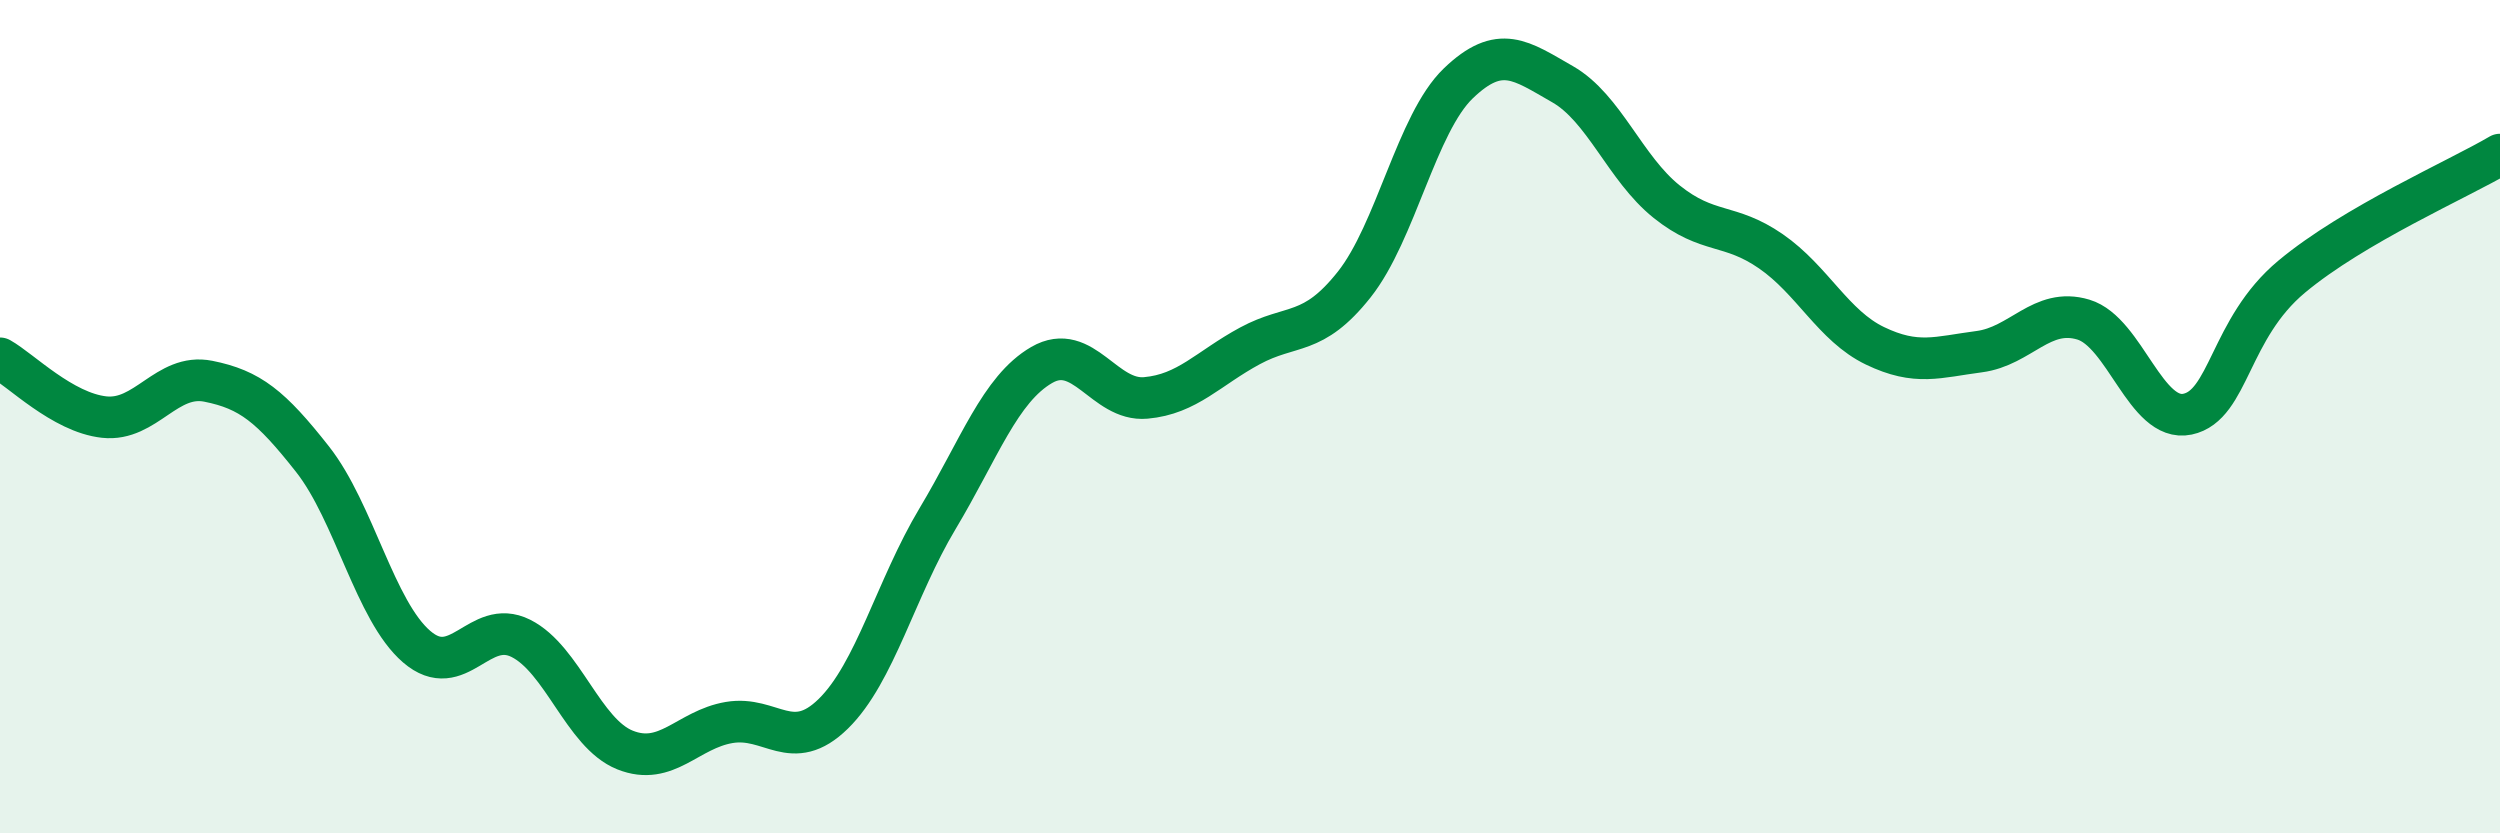
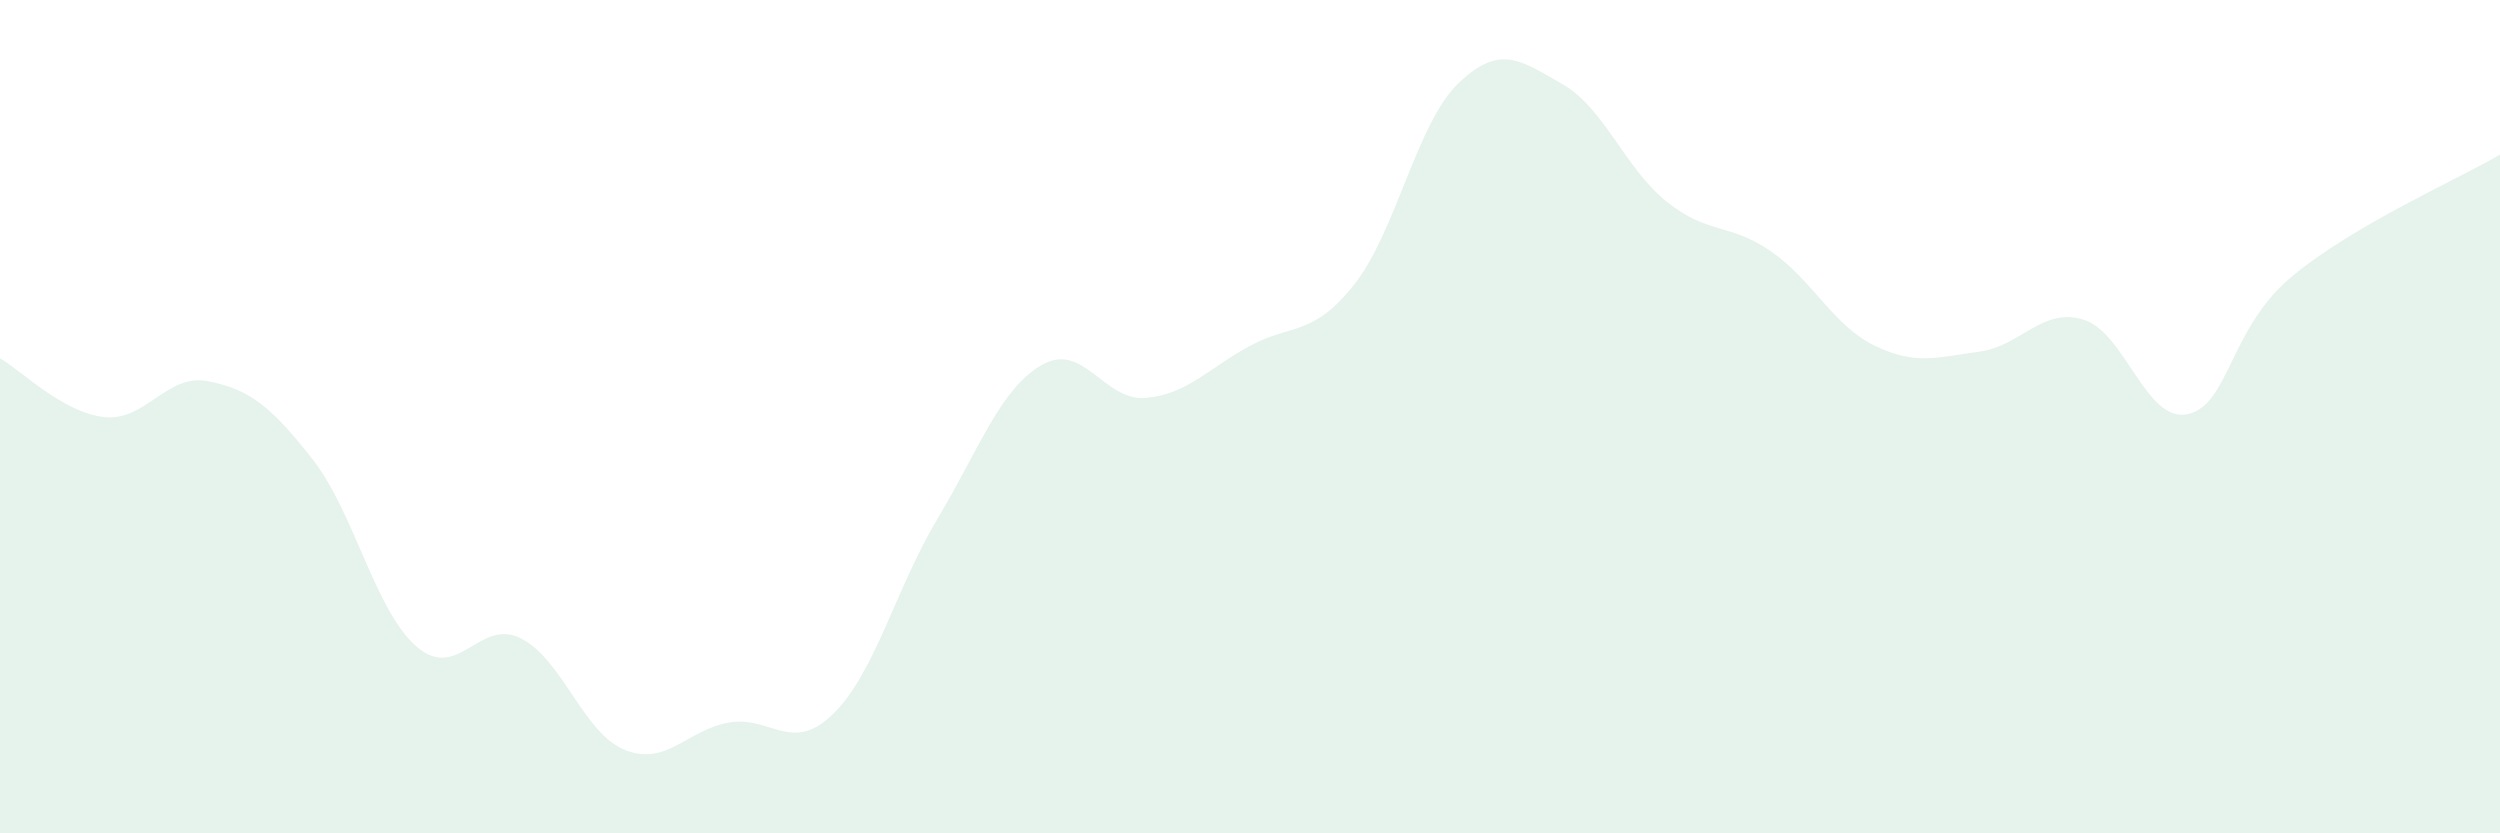
<svg xmlns="http://www.w3.org/2000/svg" width="60" height="20" viewBox="0 0 60 20">
  <path d="M 0,8.6 C 0.5,8.88 1.5,9.9 2.5,10.01 C 3.5,10.12 4,8.95 5,9.15 C 6,9.35 6.5,9.75 7.5,11.02 C 8.5,12.29 9,14.66 10,15.52 C 11,16.38 11.5,14.82 12.5,15.32 C 13.5,15.82 14,17.6 15,18 C 16,18.4 16.5,17.51 17.5,17.34 C 18.5,17.17 19,18.11 20,17.13 C 21,16.15 21.5,14.12 22.5,12.45 C 23.5,10.78 24,9.34 25,8.76 C 26,8.18 26.5,9.64 27.5,9.55 C 28.5,9.46 29,8.84 30,8.3 C 31,7.76 31.5,8.09 32.5,6.83 C 33.5,5.57 34,2.96 35,2 C 36,1.04 36.5,1.45 37.5,2.02 C 38.5,2.59 39,4.04 40,4.84 C 41,5.64 41.5,5.34 42.5,6.03 C 43.5,6.72 44,7.82 45,8.3 C 46,8.78 46.5,8.57 47.5,8.44 C 48.5,8.31 49,7.37 50,7.67 C 51,7.97 51.5,10.15 52.5,9.94 C 53.5,9.73 53.5,7.89 55,6.64 C 56.5,5.39 59,4.3 60,3.71L60 20L0 20Z" fill="#008740" opacity="0.1" stroke-linecap="round" stroke-linejoin="round" />
-   <path d="M 0,8.6 C 0.5,8.88 1.5,9.9 2.5,10.01 C 3.5,10.12 4,8.95 5,9.15 C 6,9.35 6.5,9.75 7.5,11.02 C 8.5,12.29 9,14.66 10,15.52 C 11,16.38 11.5,14.82 12.5,15.32 C 13.5,15.82 14,17.6 15,18 C 16,18.4 16.5,17.51 17.5,17.34 C 18.5,17.17 19,18.11 20,17.13 C 21,16.15 21.5,14.12 22.5,12.45 C 23.5,10.78 24,9.34 25,8.76 C 26,8.18 26.5,9.64 27.5,9.55 C 28.5,9.46 29,8.84 30,8.3 C 31,7.76 31.5,8.09 32.5,6.83 C 33.5,5.57 34,2.96 35,2 C 36,1.04 36.5,1.45 37.5,2.02 C 38.5,2.59 39,4.04 40,4.84 C 41,5.64 41.5,5.34 42.5,6.03 C 43.5,6.72 44,7.82 45,8.3 C 46,8.78 46.5,8.57 47.5,8.44 C 48.5,8.31 49,7.37 50,7.67 C 51,7.97 51.5,10.15 52.5,9.94 C 53.5,9.73 53.5,7.89 55,6.64 C 56.5,5.39 59,4.3 60,3.71" stroke="#008740" stroke-width="1" fill="none" stroke-linecap="round" stroke-linejoin="round" />
</svg>